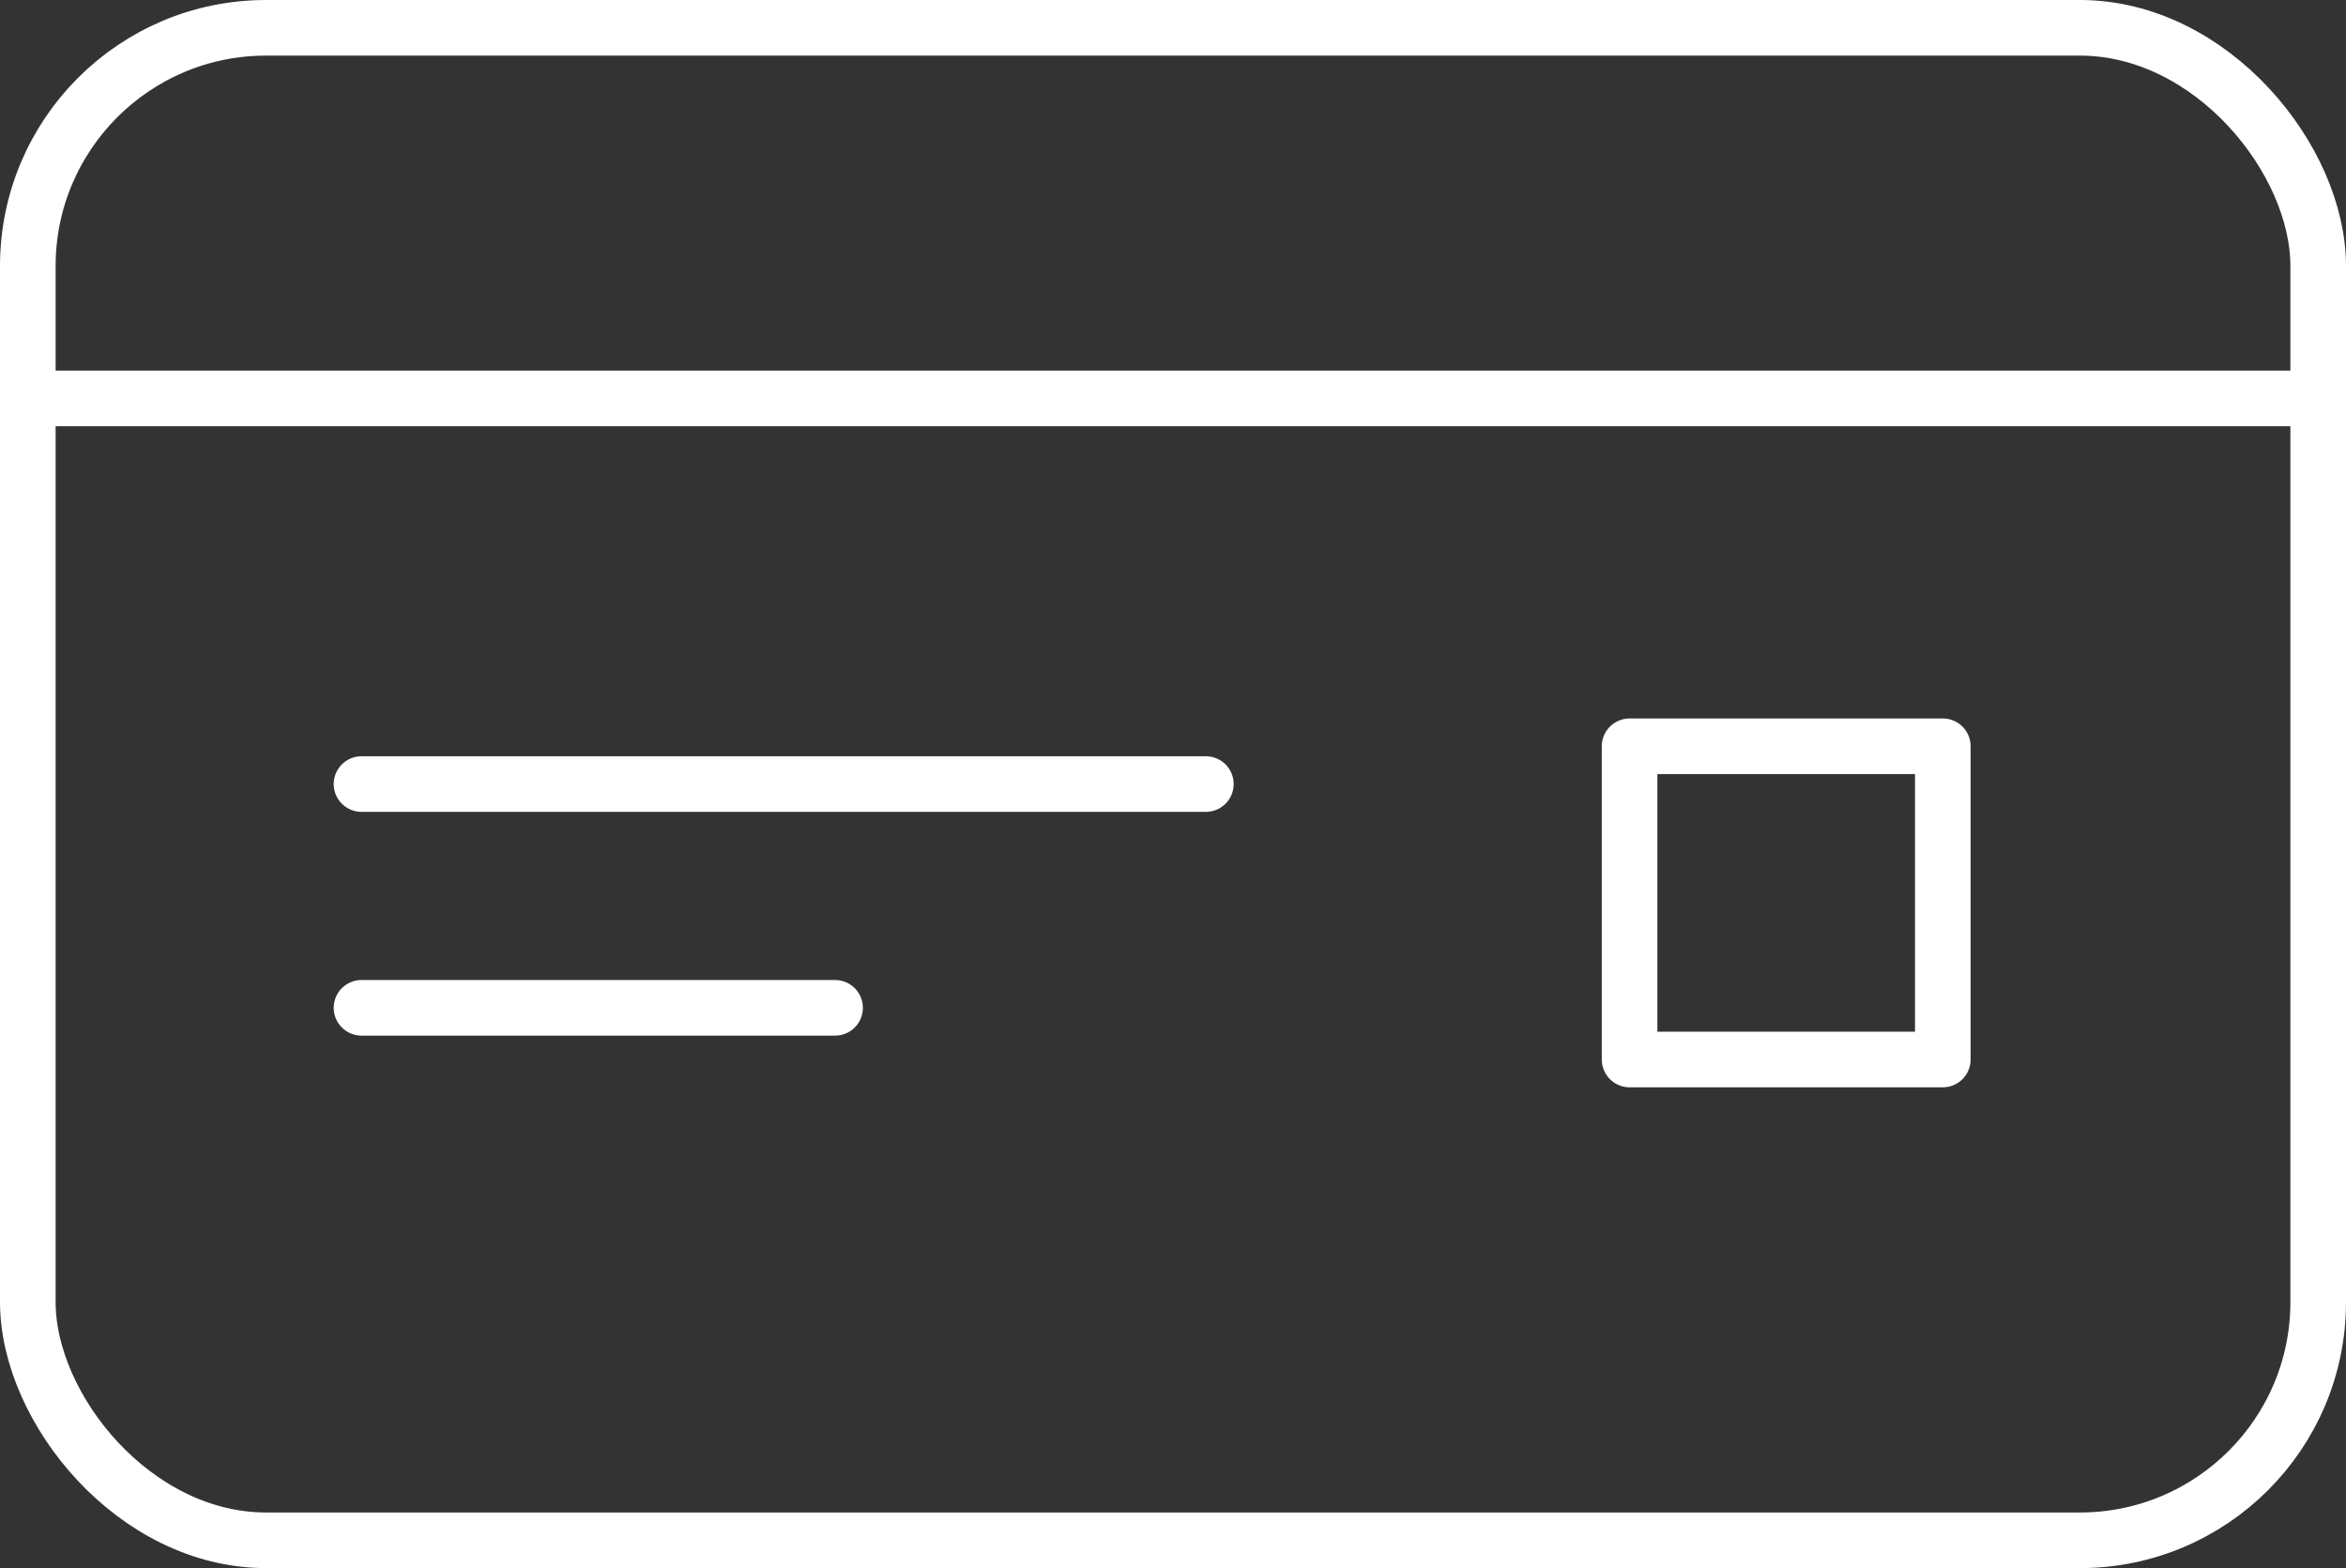
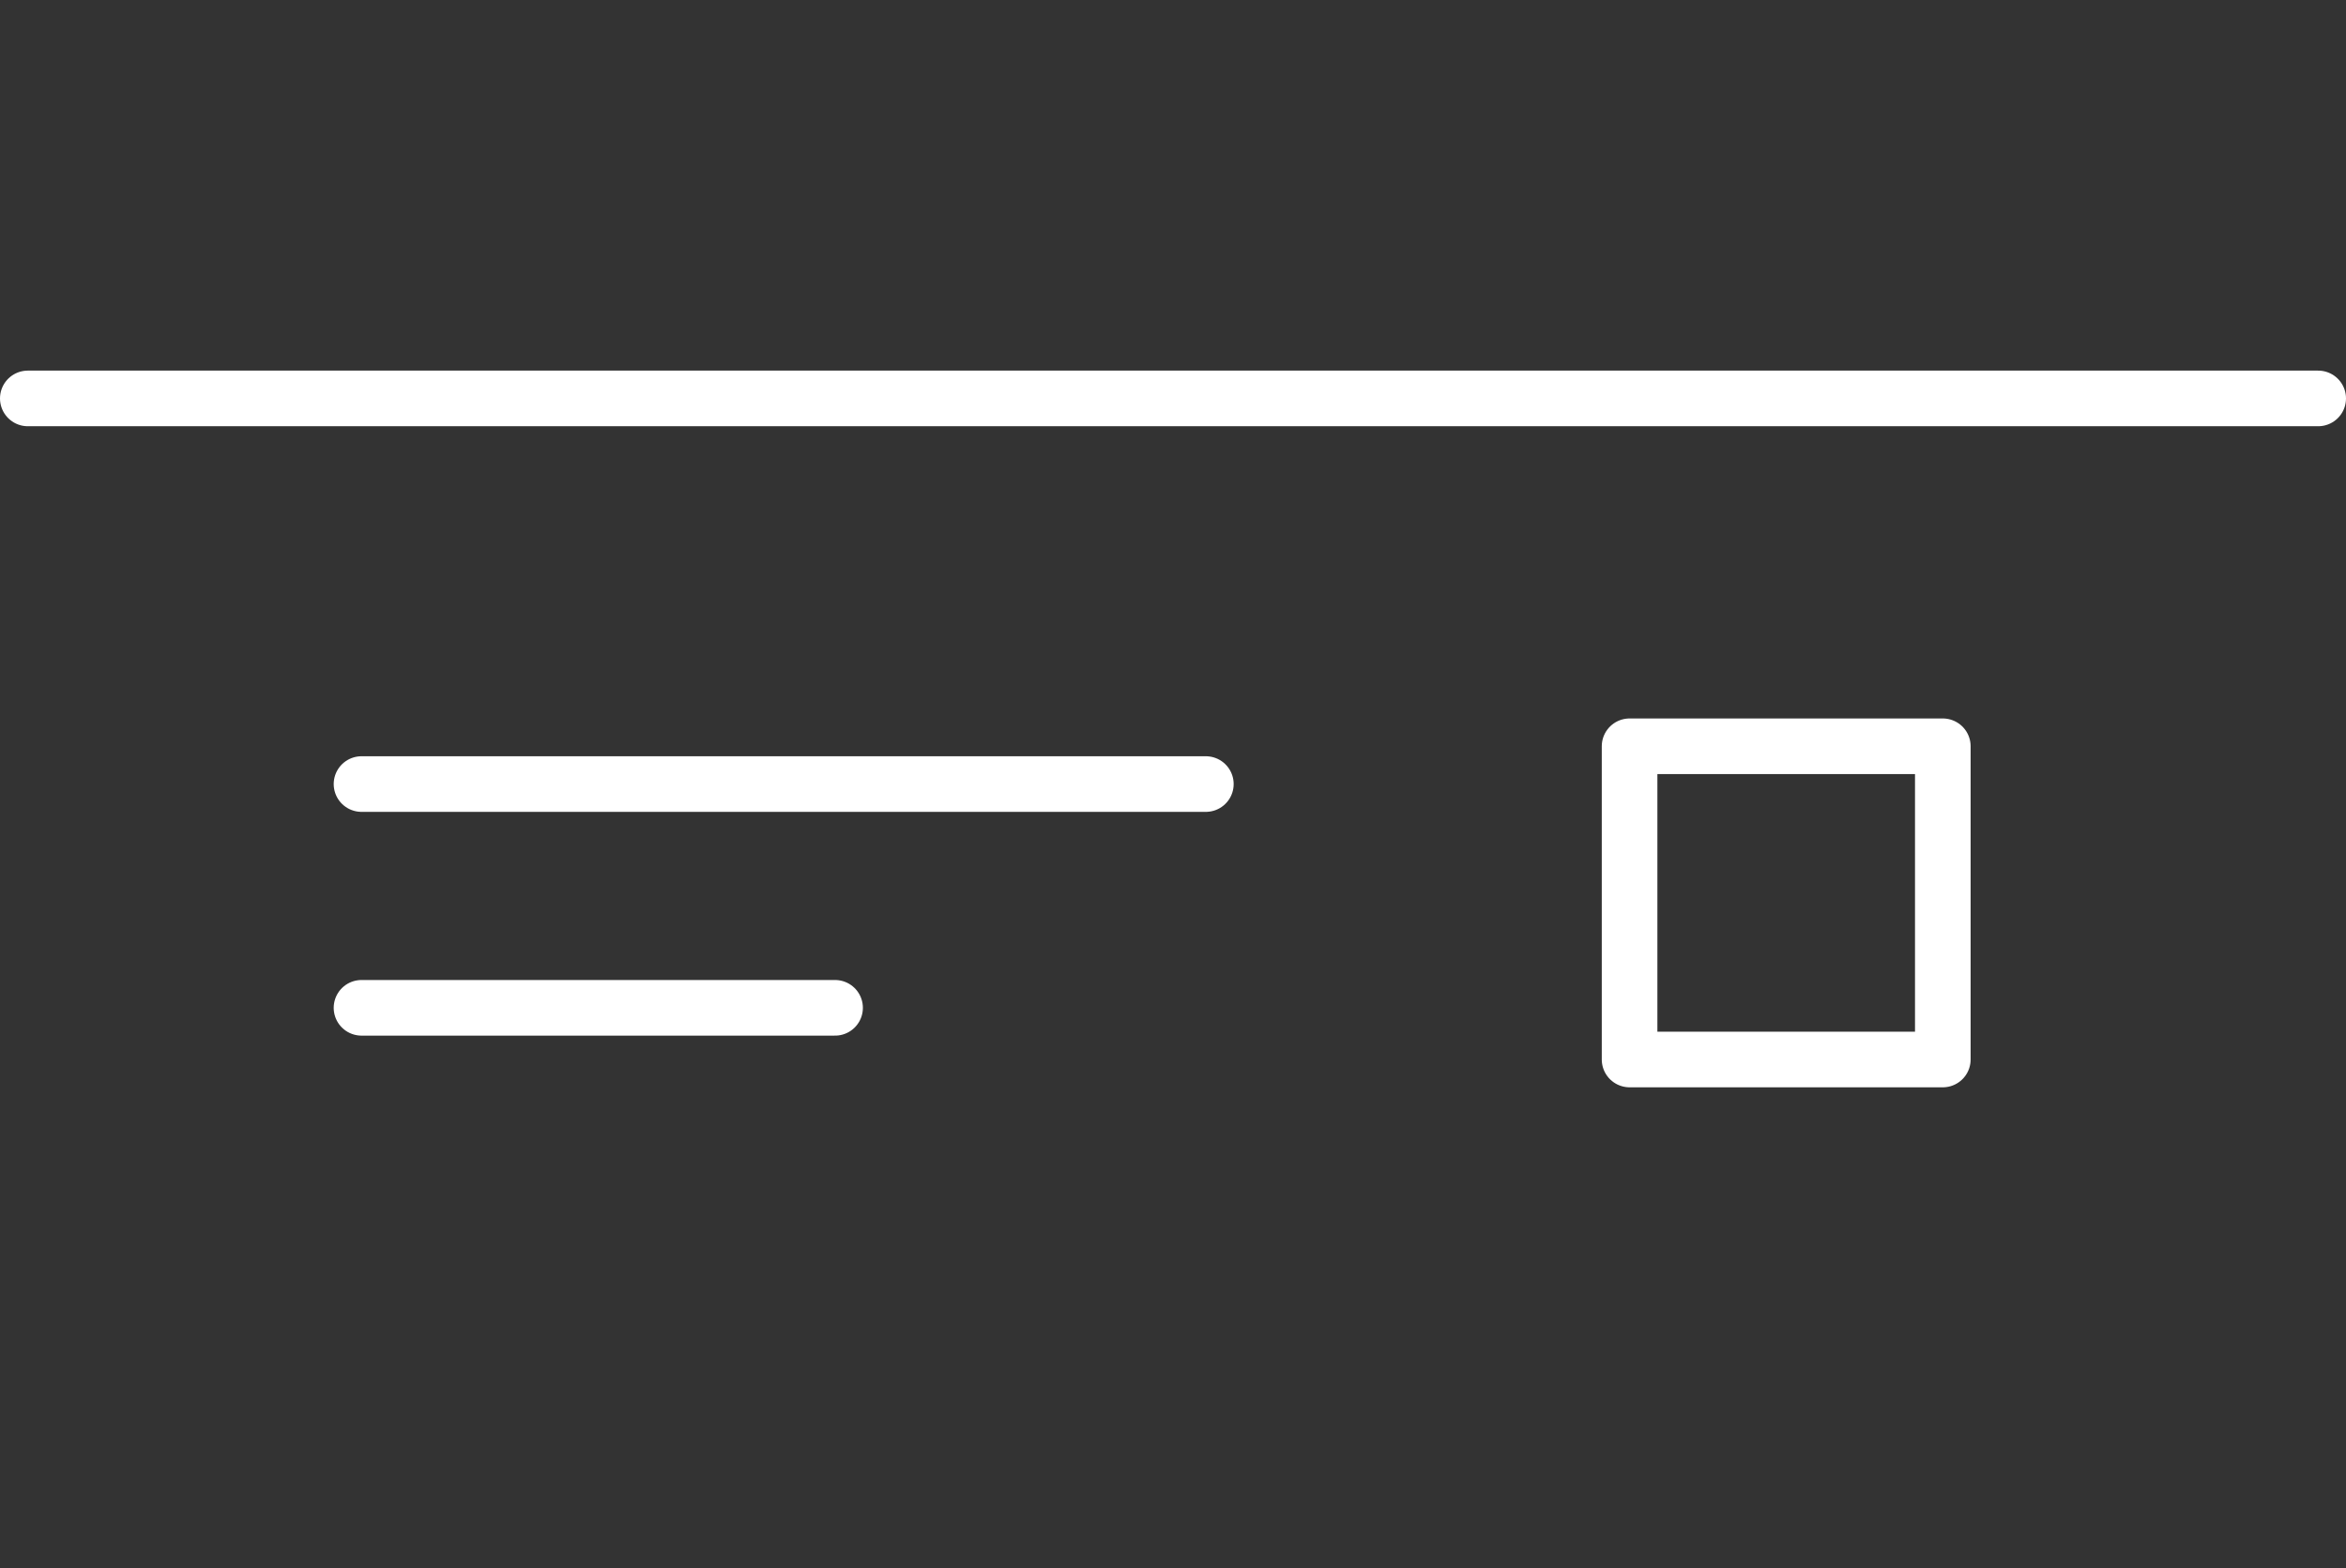
<svg xmlns="http://www.w3.org/2000/svg" id="Group_312" data-name="Group 312" width="63.272" height="42.294" viewBox="0 0 63.272 42.294">
  <rect x="0" y="0" width="63.272" height="42.294" fill="#333333" stroke="none" />
  <defs>
    <clipPath id="clip-path">
      <rect id="Rectangle_268" data-name="Rectangle 268" width="63.272" height="42.294" transform="translate(0 0)" fill="none" />
    </clipPath>
  </defs>
  <g id="Group_311" data-name="Group 311" clip-path="url(#clip-path)">
-     <rect id="Rectangle_266" data-name="Rectangle 266" width="61.772" height="40.794" rx="6.426" transform="translate(0.75 0.75)" fill="none" stroke="#fff" stroke-linecap="round" stroke-linejoin="round" stroke-width="1.5" />
    <line id="Line_34" data-name="Line 34" x2="61.772" transform="translate(0.75 10.746)" fill="none" stroke="#fff" stroke-linecap="round" stroke-linejoin="round" stroke-width="1.5" />
    <line id="Line_35" data-name="Line 35" x2="22.772" transform="translate(9.75 21.147)" fill="none" stroke="#fff" stroke-linecap="round" stroke-linejoin="round" stroke-width="1.5" />
    <line id="Line_36" data-name="Line 36" x2="12.772" transform="translate(9.75 27.182)" fill="none" stroke="#fff" stroke-linecap="round" stroke-linejoin="round" stroke-width="1.5" />
    <rect id="Rectangle_267" data-name="Rectangle 267" width="8.448" height="8.448" transform="translate(43.95 20.128)" fill="none" stroke="#fff" stroke-linecap="round" stroke-linejoin="round" stroke-width="1.5" />
  </g>
</svg>